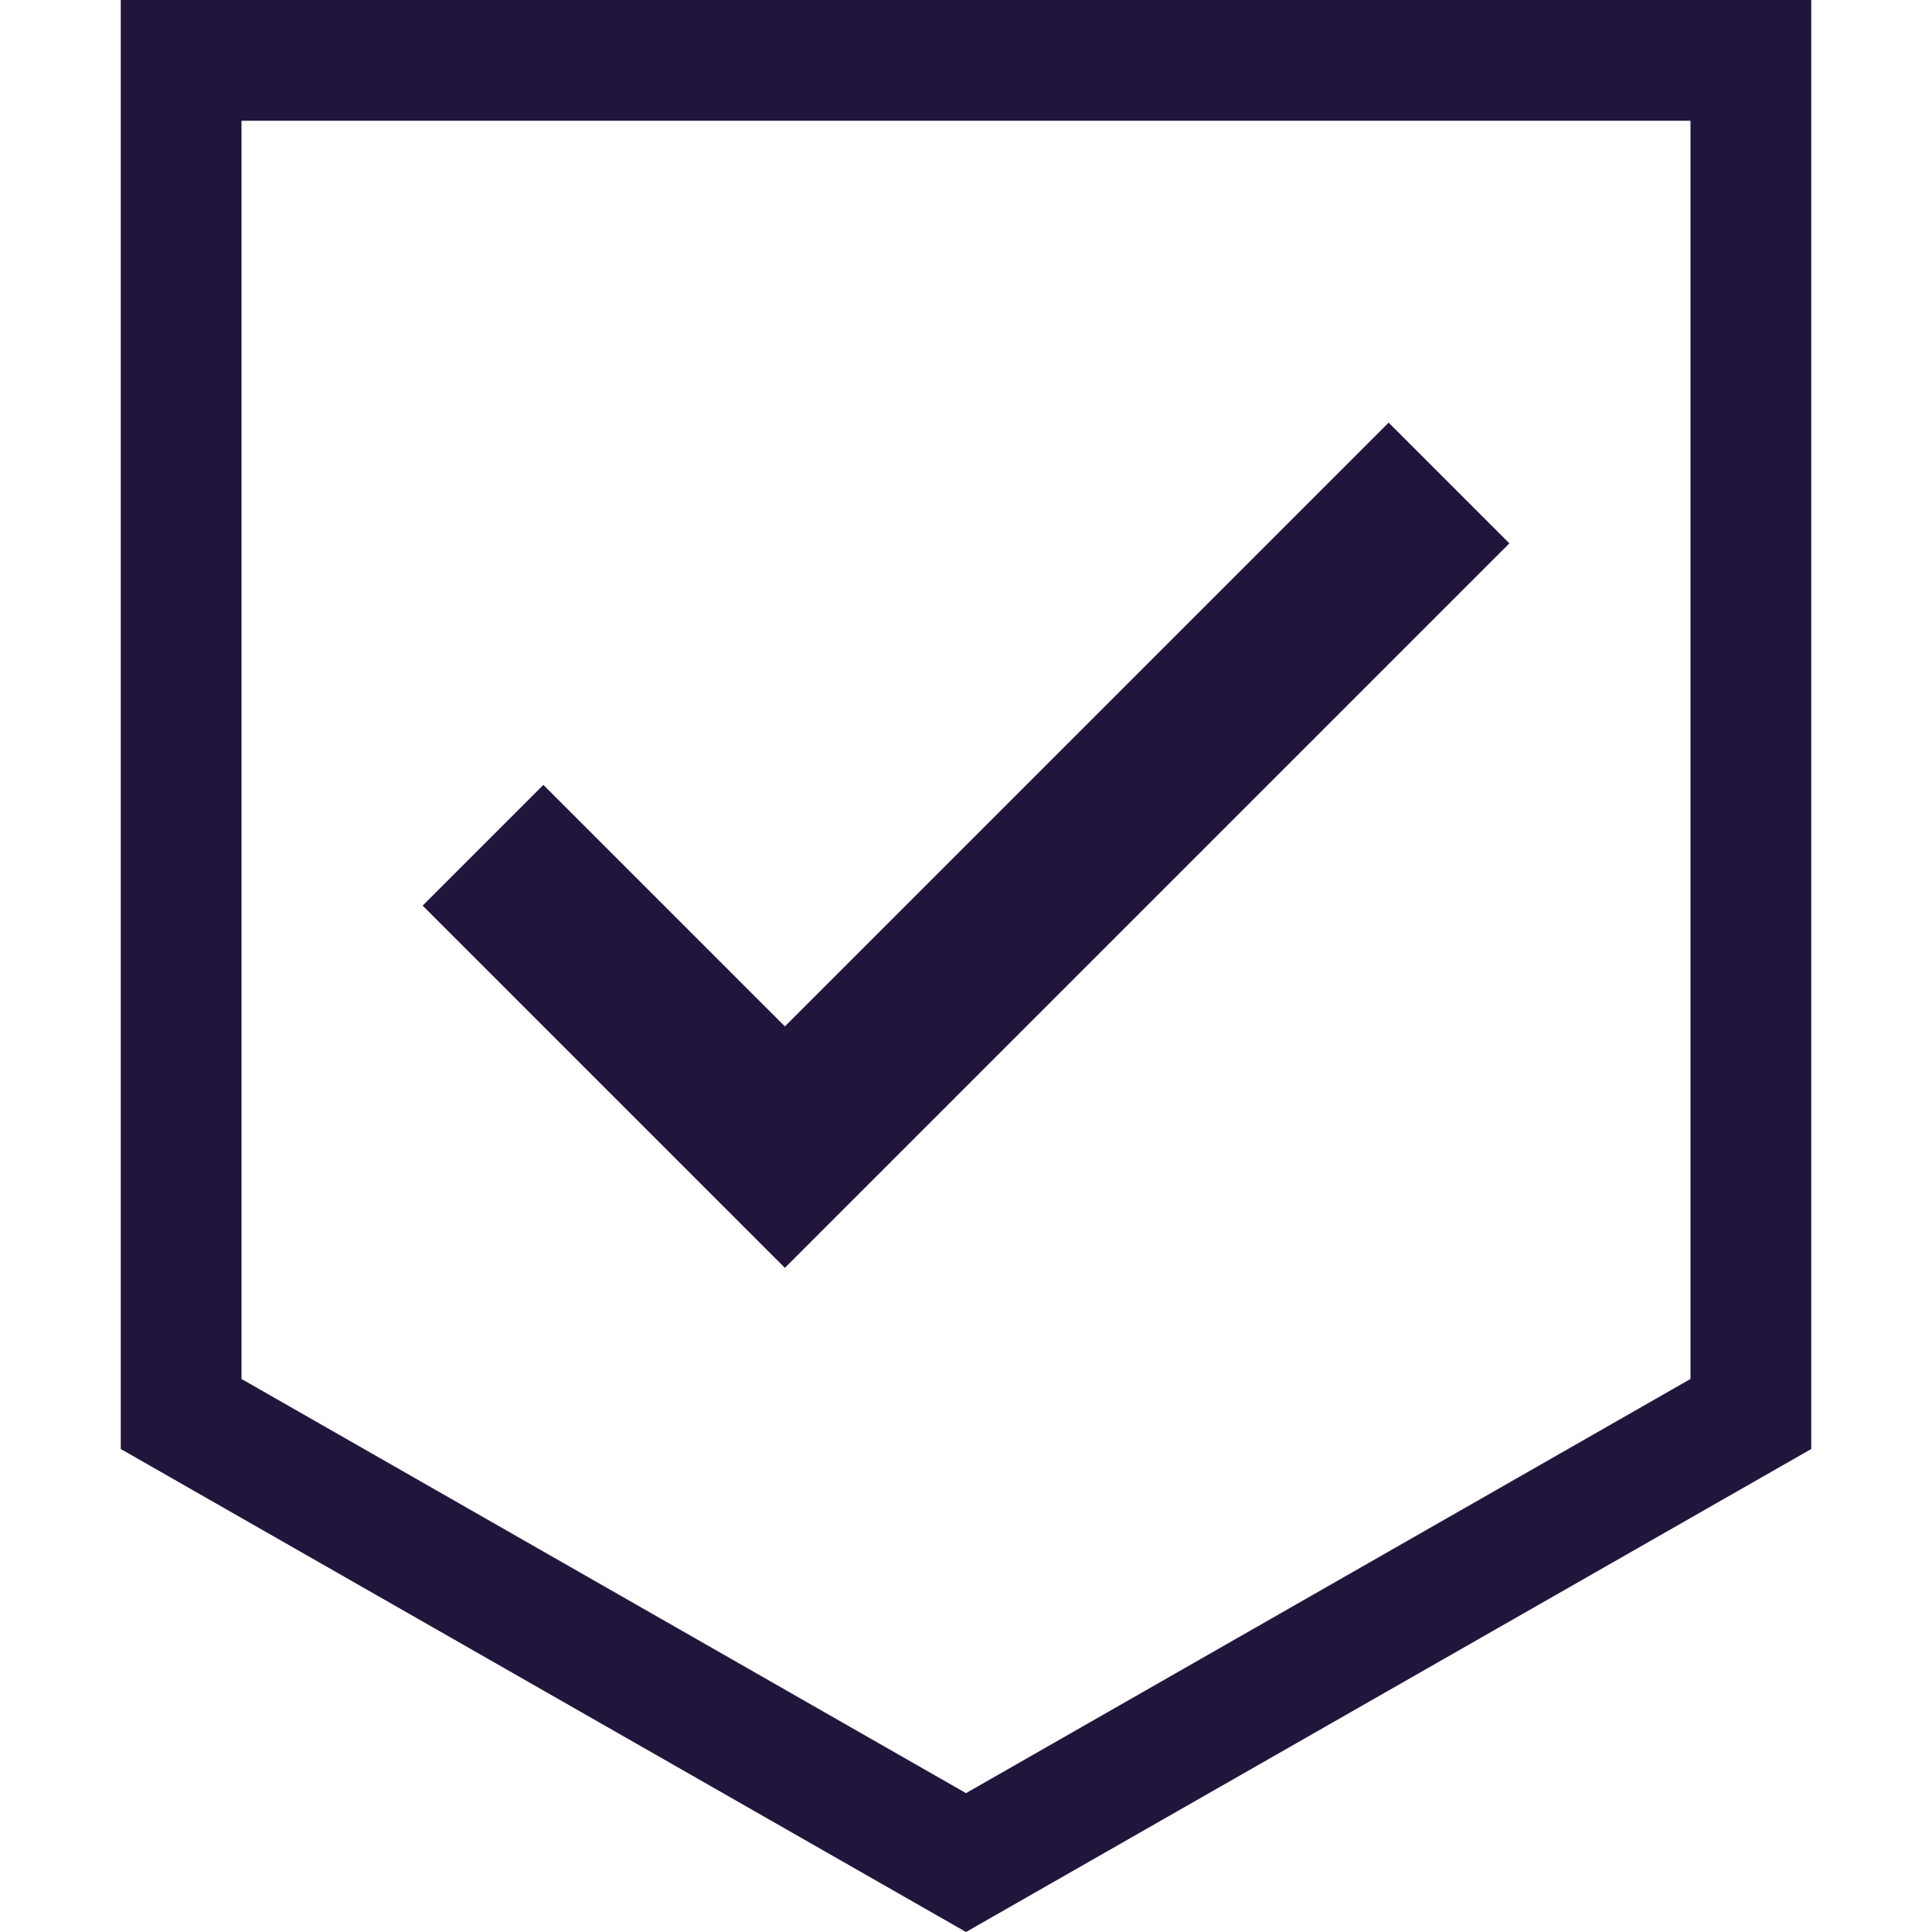
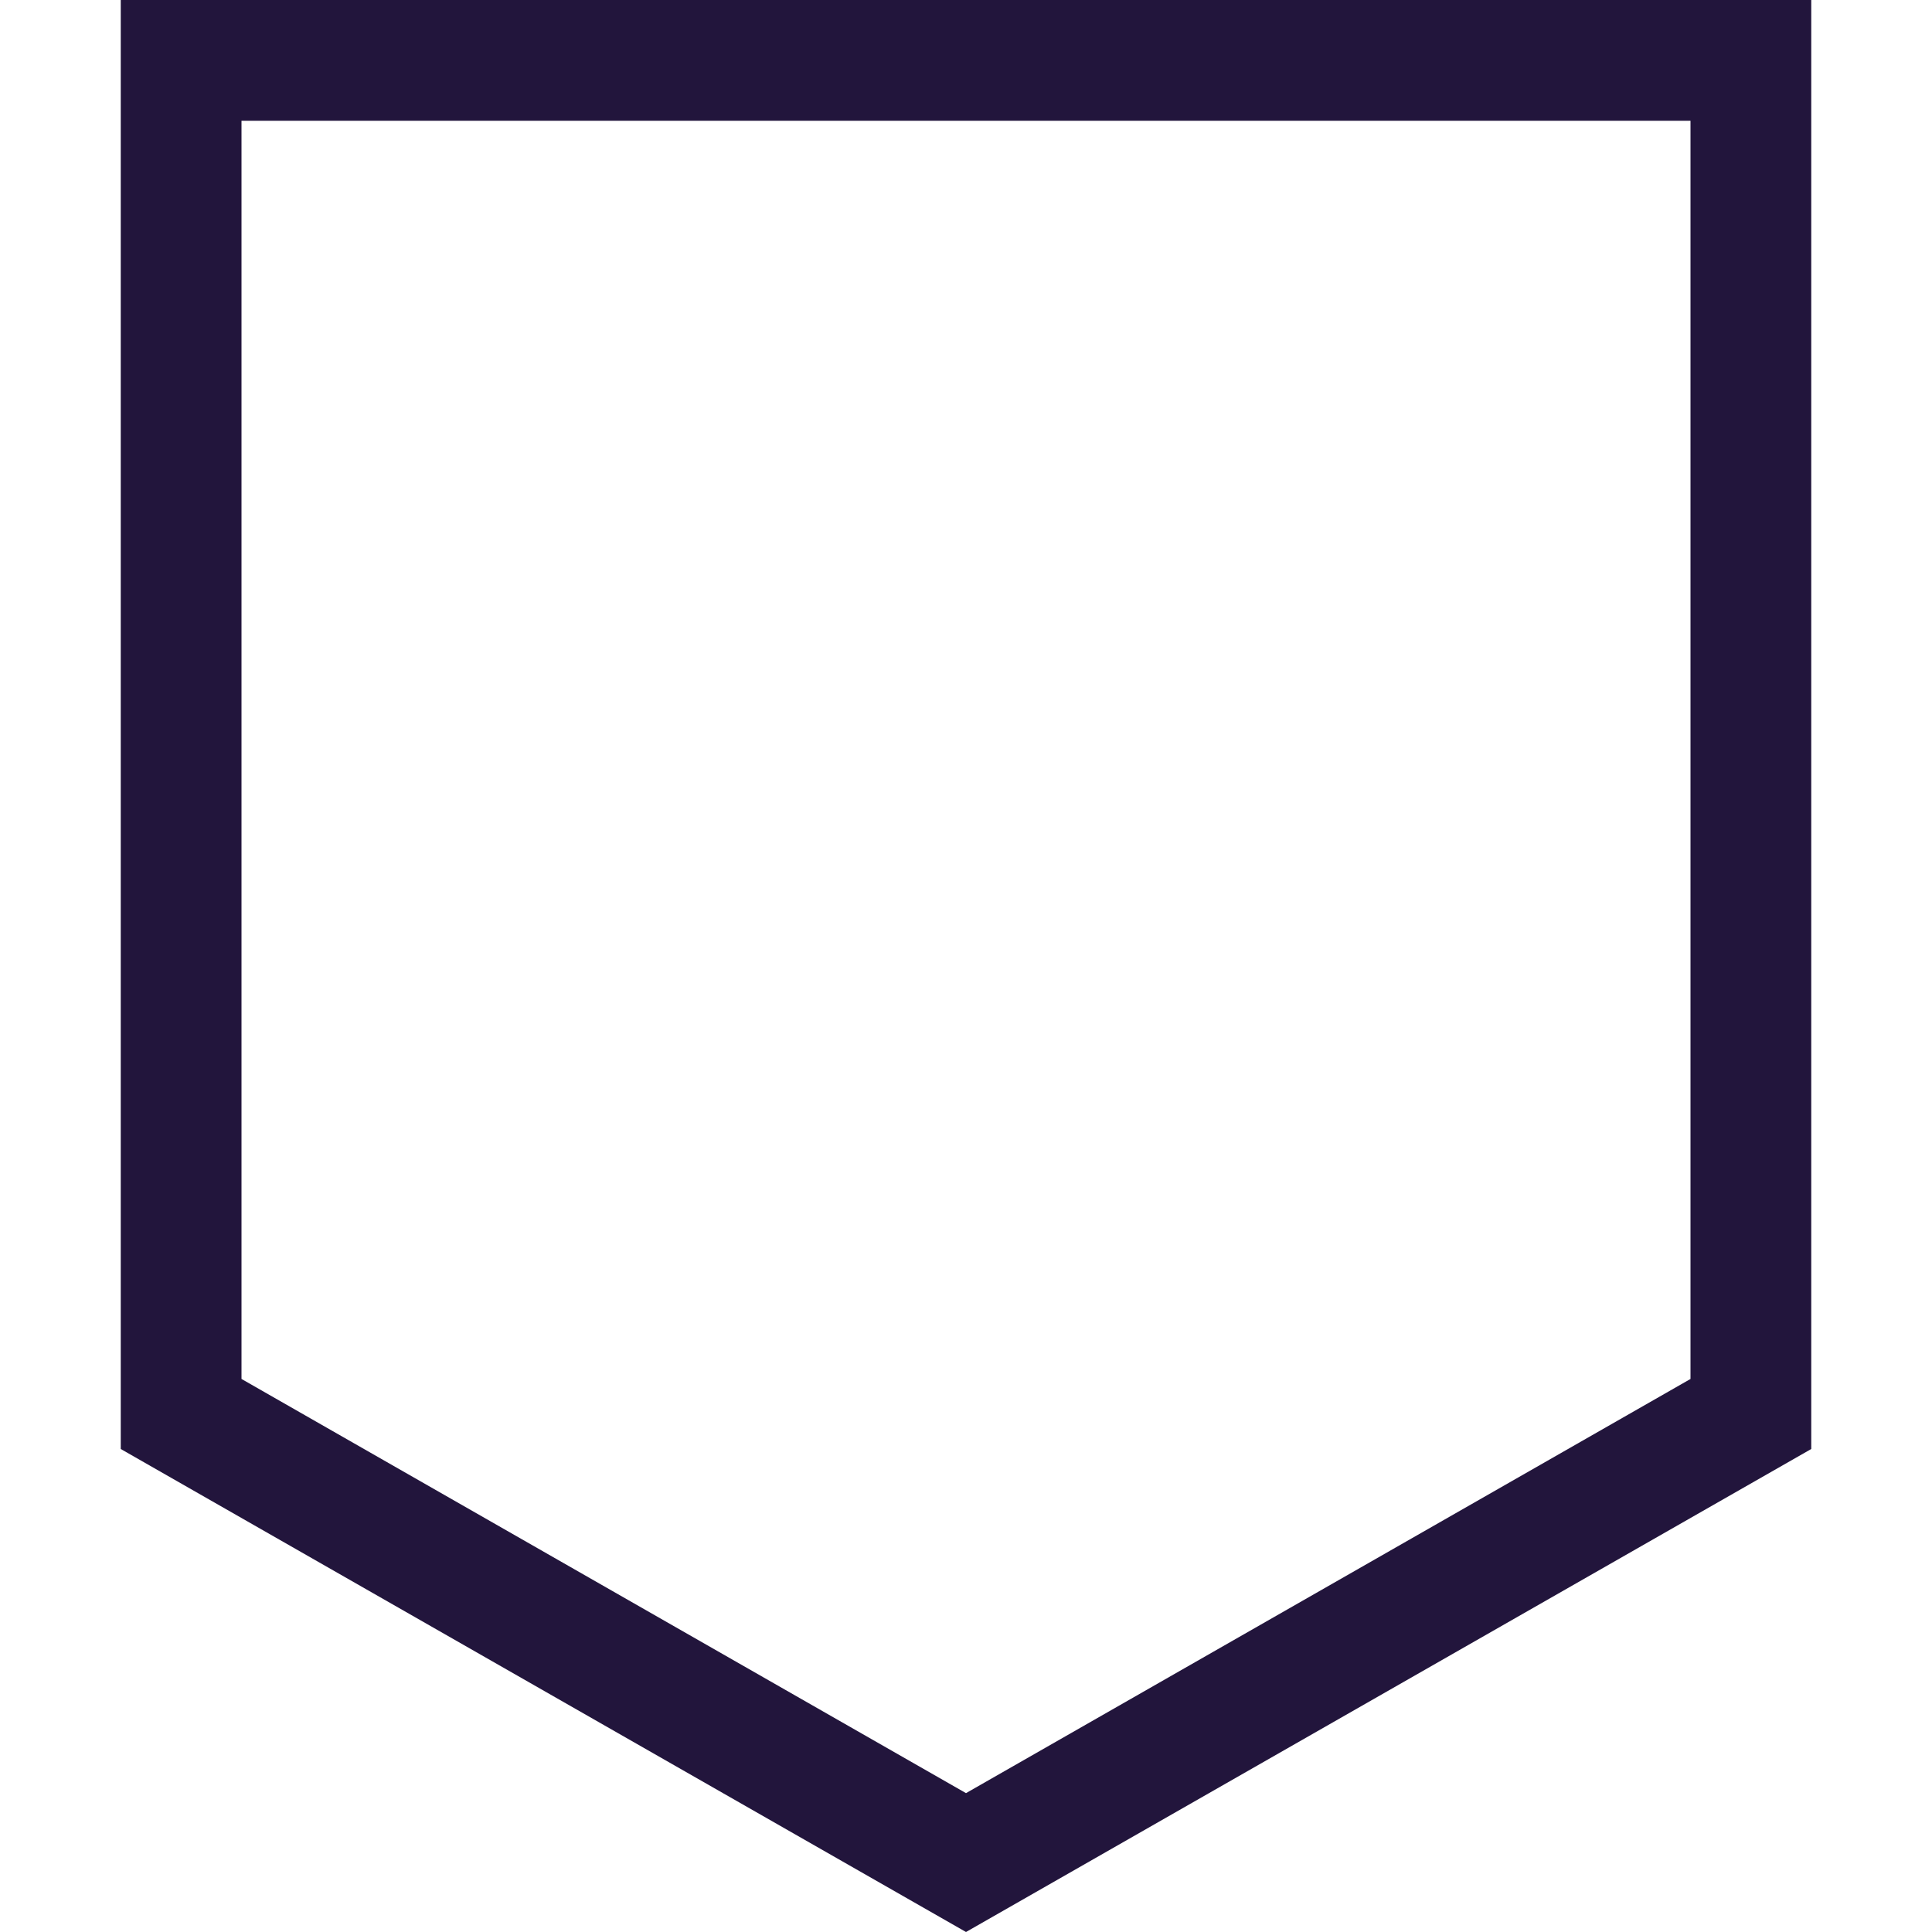
<svg xmlns="http://www.w3.org/2000/svg" viewBox="0 0 16 16">
  <path d="M1,0V12l7,4,7-4V0ZM14,11.42,8,14.85,2,11.42V1H14Z" fill="#22153c" />
-   <polygon points="6.5 10.5 12.5 4.5 11.5 3.5 6.5 8.5 4.5 6.5 3.5 7.5 5.5 9.5 6.5 10.5" fill="#22153c" />
</svg>